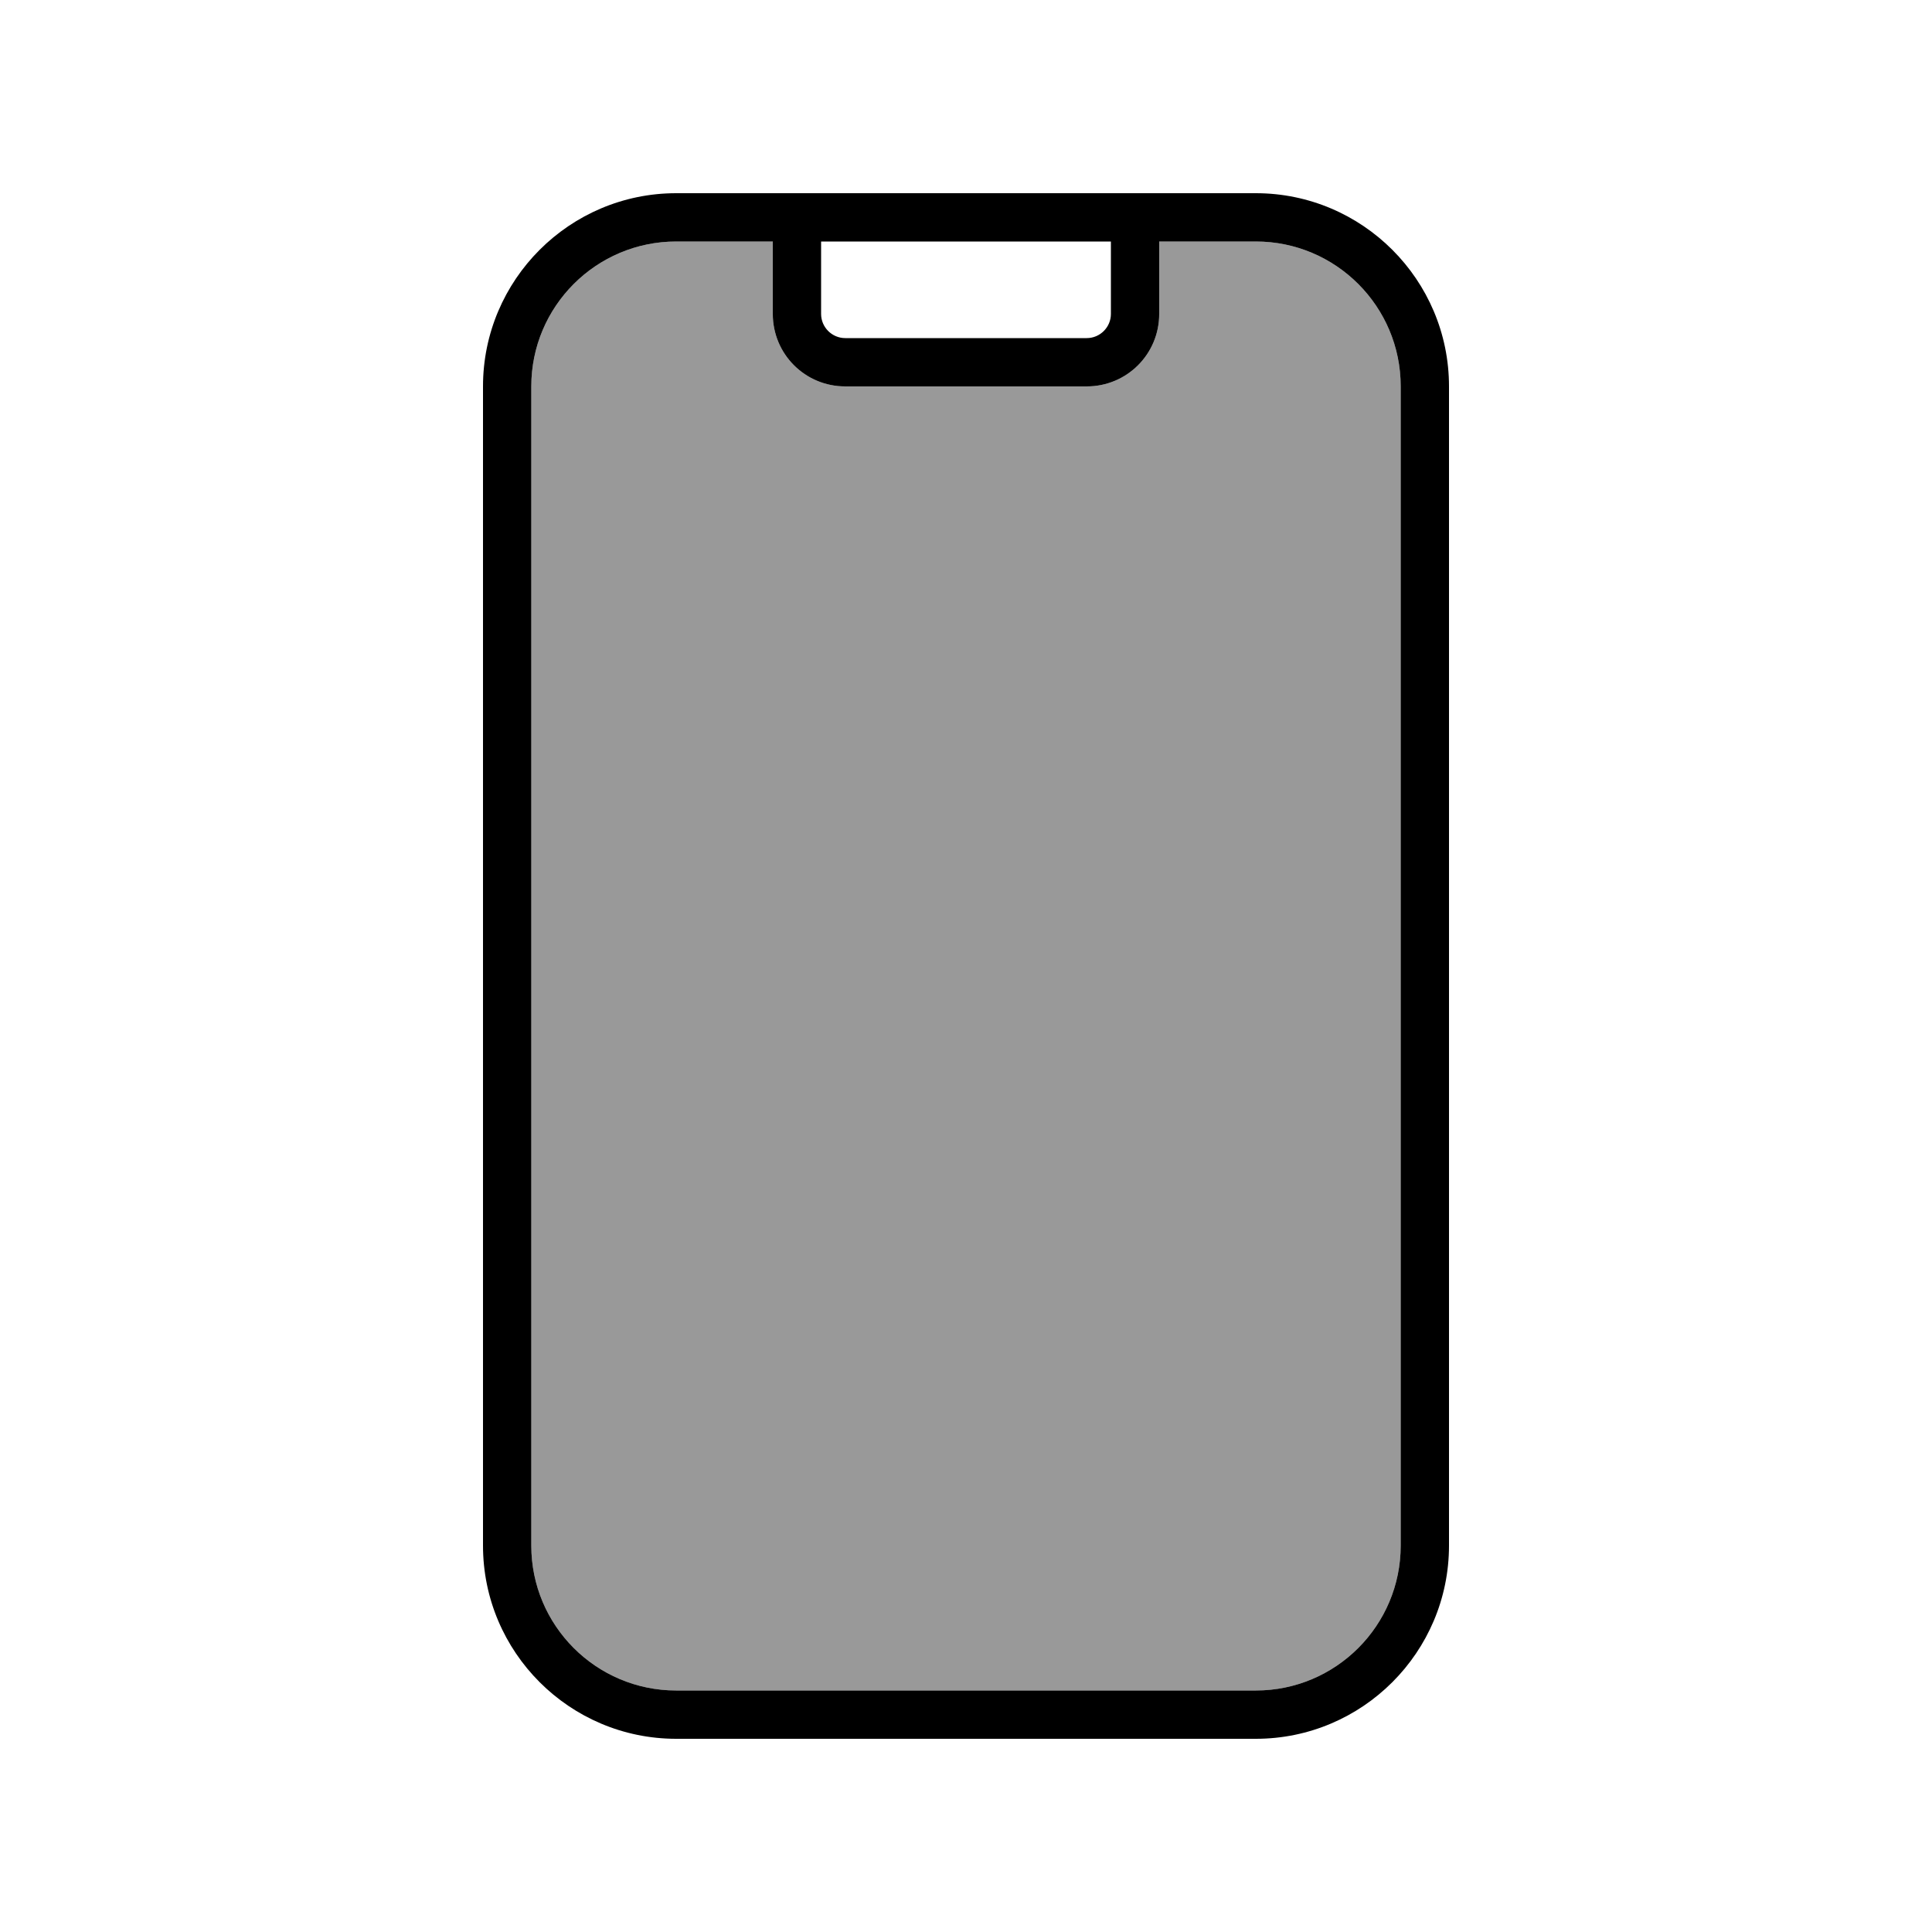
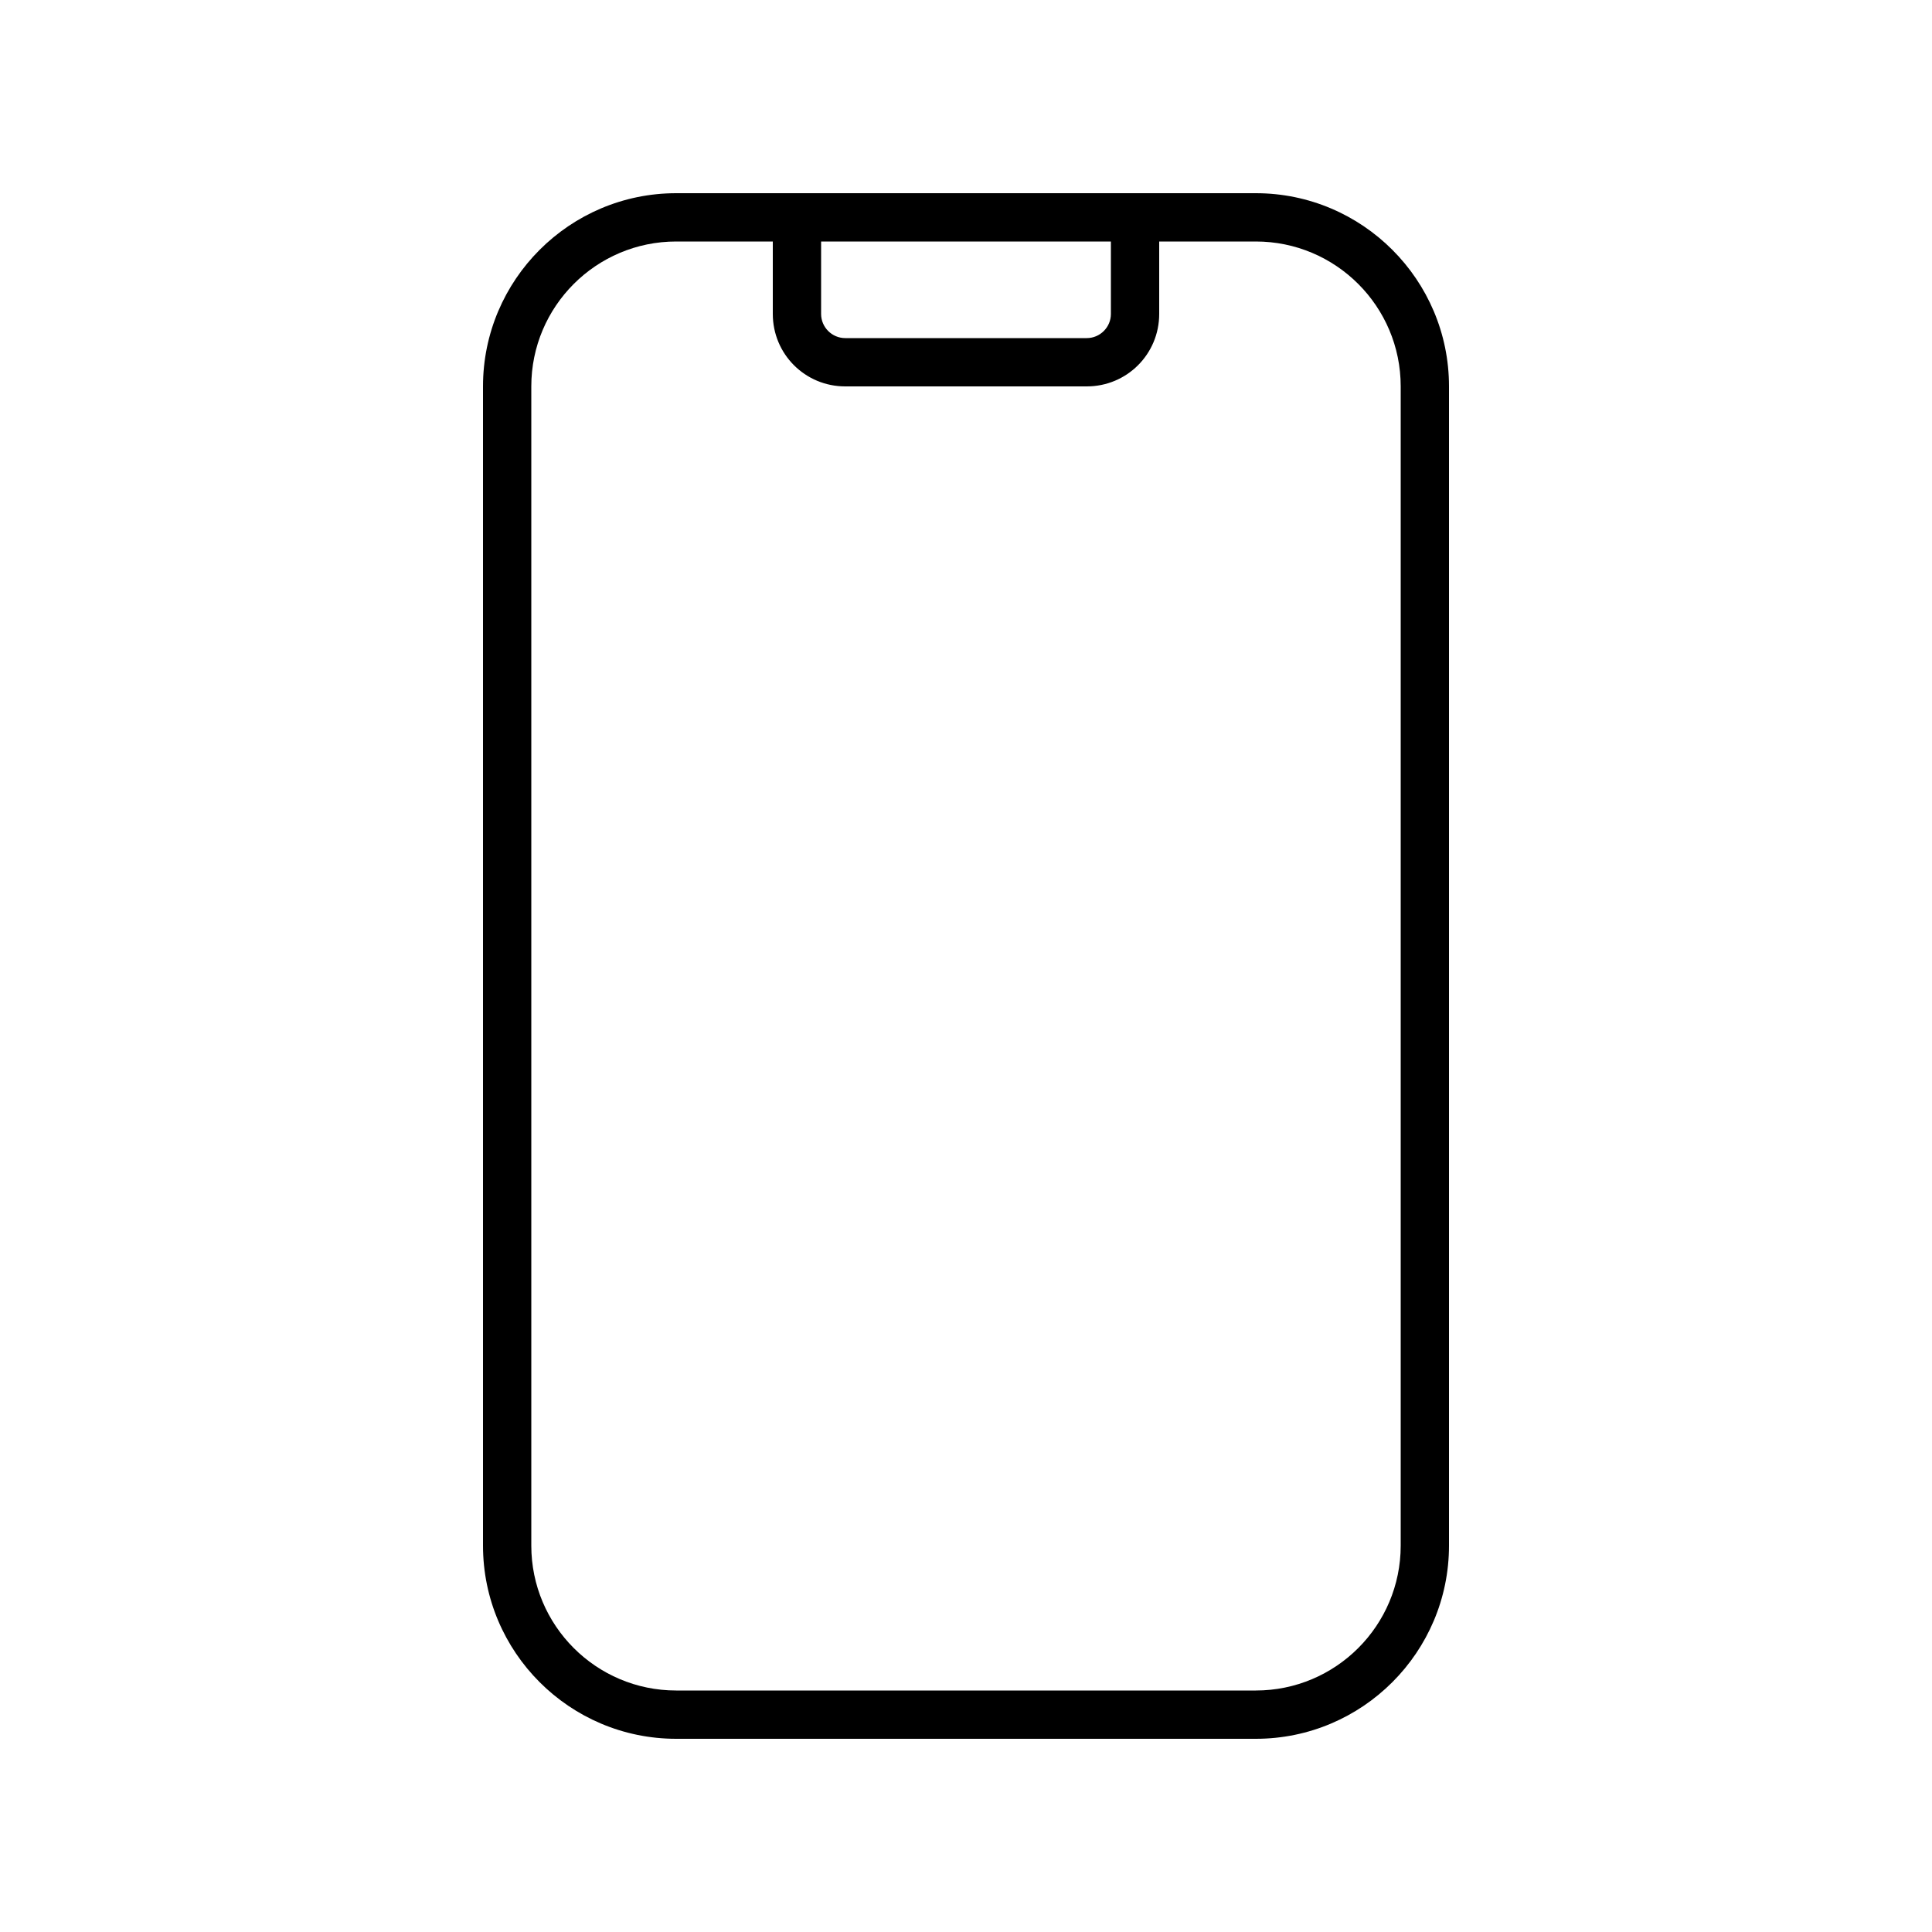
<svg xmlns="http://www.w3.org/2000/svg" viewBox="0 0 640 640">
-   <path opacity=".4" fill="currentColor" d="M176 128L176 512C176 538.5 197.5 560 224 560L416 560C442.5 560 464 538.5 464 512L464 128C464 101.5 442.5 80 416 80L384 80L384 104C384 117.3 373.3 128 360 128L280 128C266.7 128 256 117.3 256 104L256 80L224 80C197.5 80 176 101.5 176 128z" />
  <path fill="currentColor" d="M384 80L384 104C384 117.3 373.3 128 360 128L280 128C266.7 128 256 117.3 256 104L256 80L224 80C197.5 80 176 101.5 176 128L176 512C176 538.5 197.5 560 224 560L416 560C442.5 560 464 538.5 464 512L464 128C464 101.5 442.5 80 416 80L384 80zM368 80L272 80L272 104C272 108.4 275.6 112 280 112L360 112C364.4 112 368 108.4 368 104L368 80zM160 128C160 92.7 188.7 64 224 64L416 64C451.3 64 480 92.7 480 128L480 512C480 547.3 451.3 576 416 576L224 576C188.7 576 160 547.3 160 512L160 128z" />
</svg>